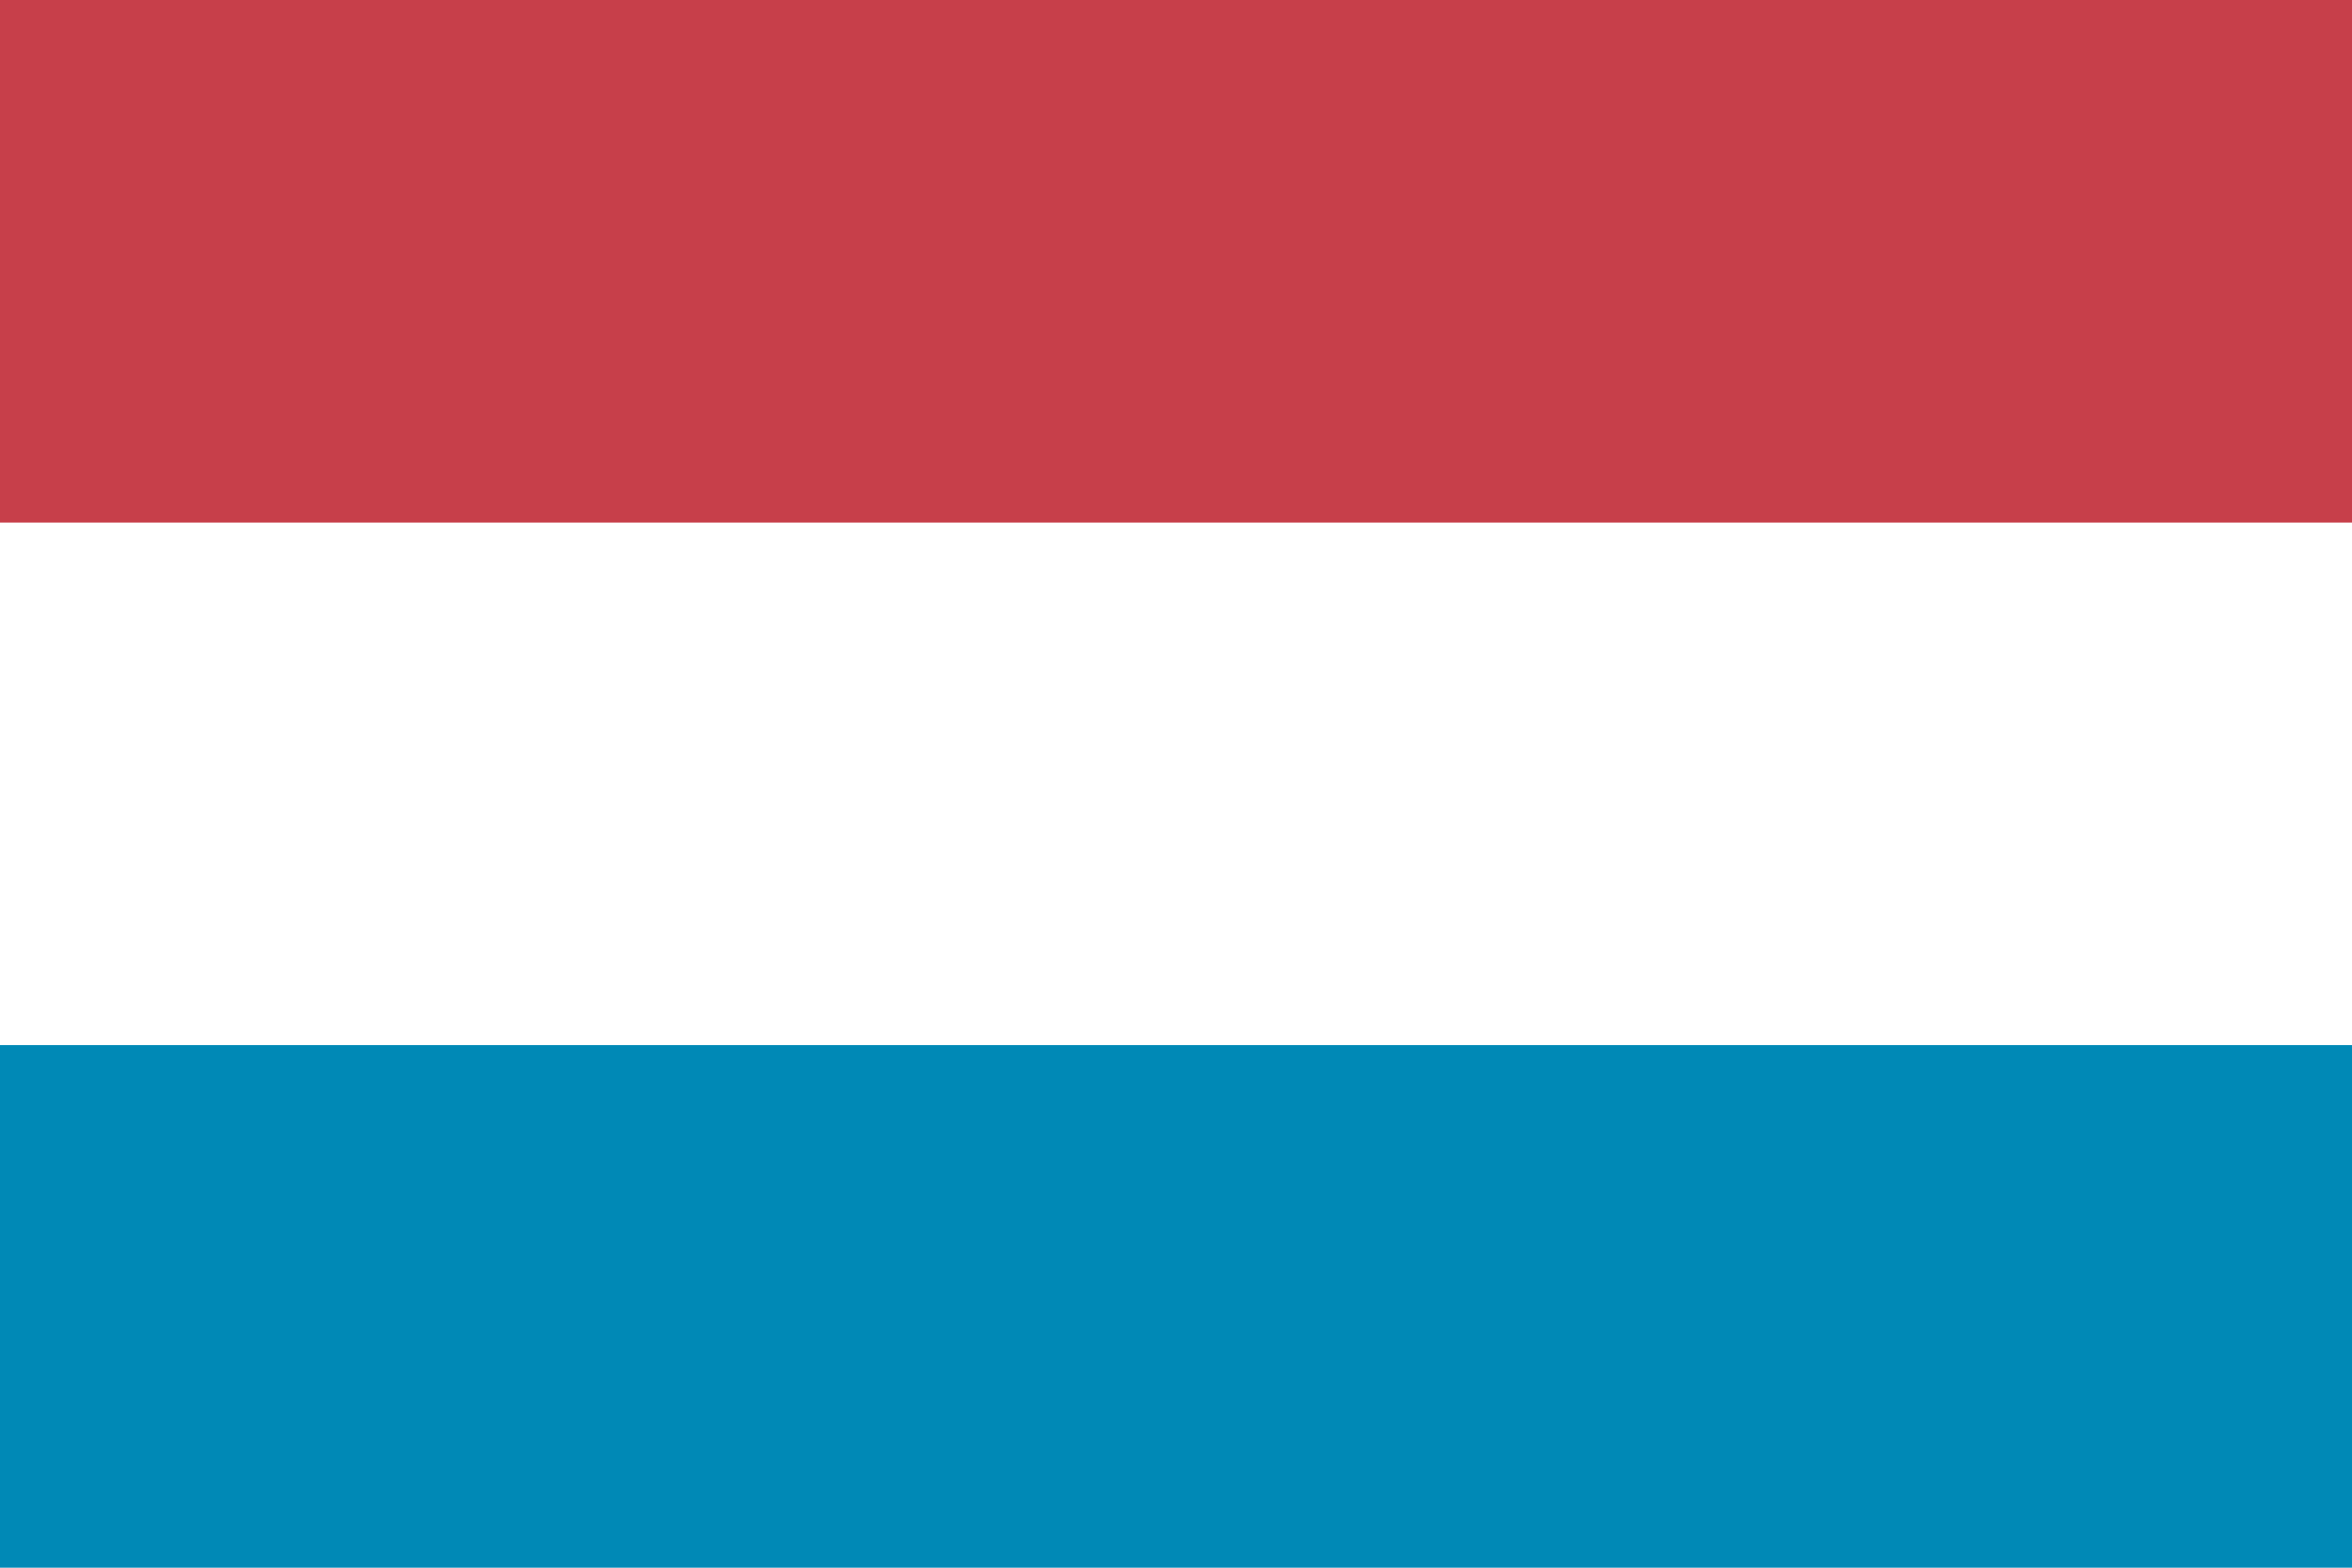
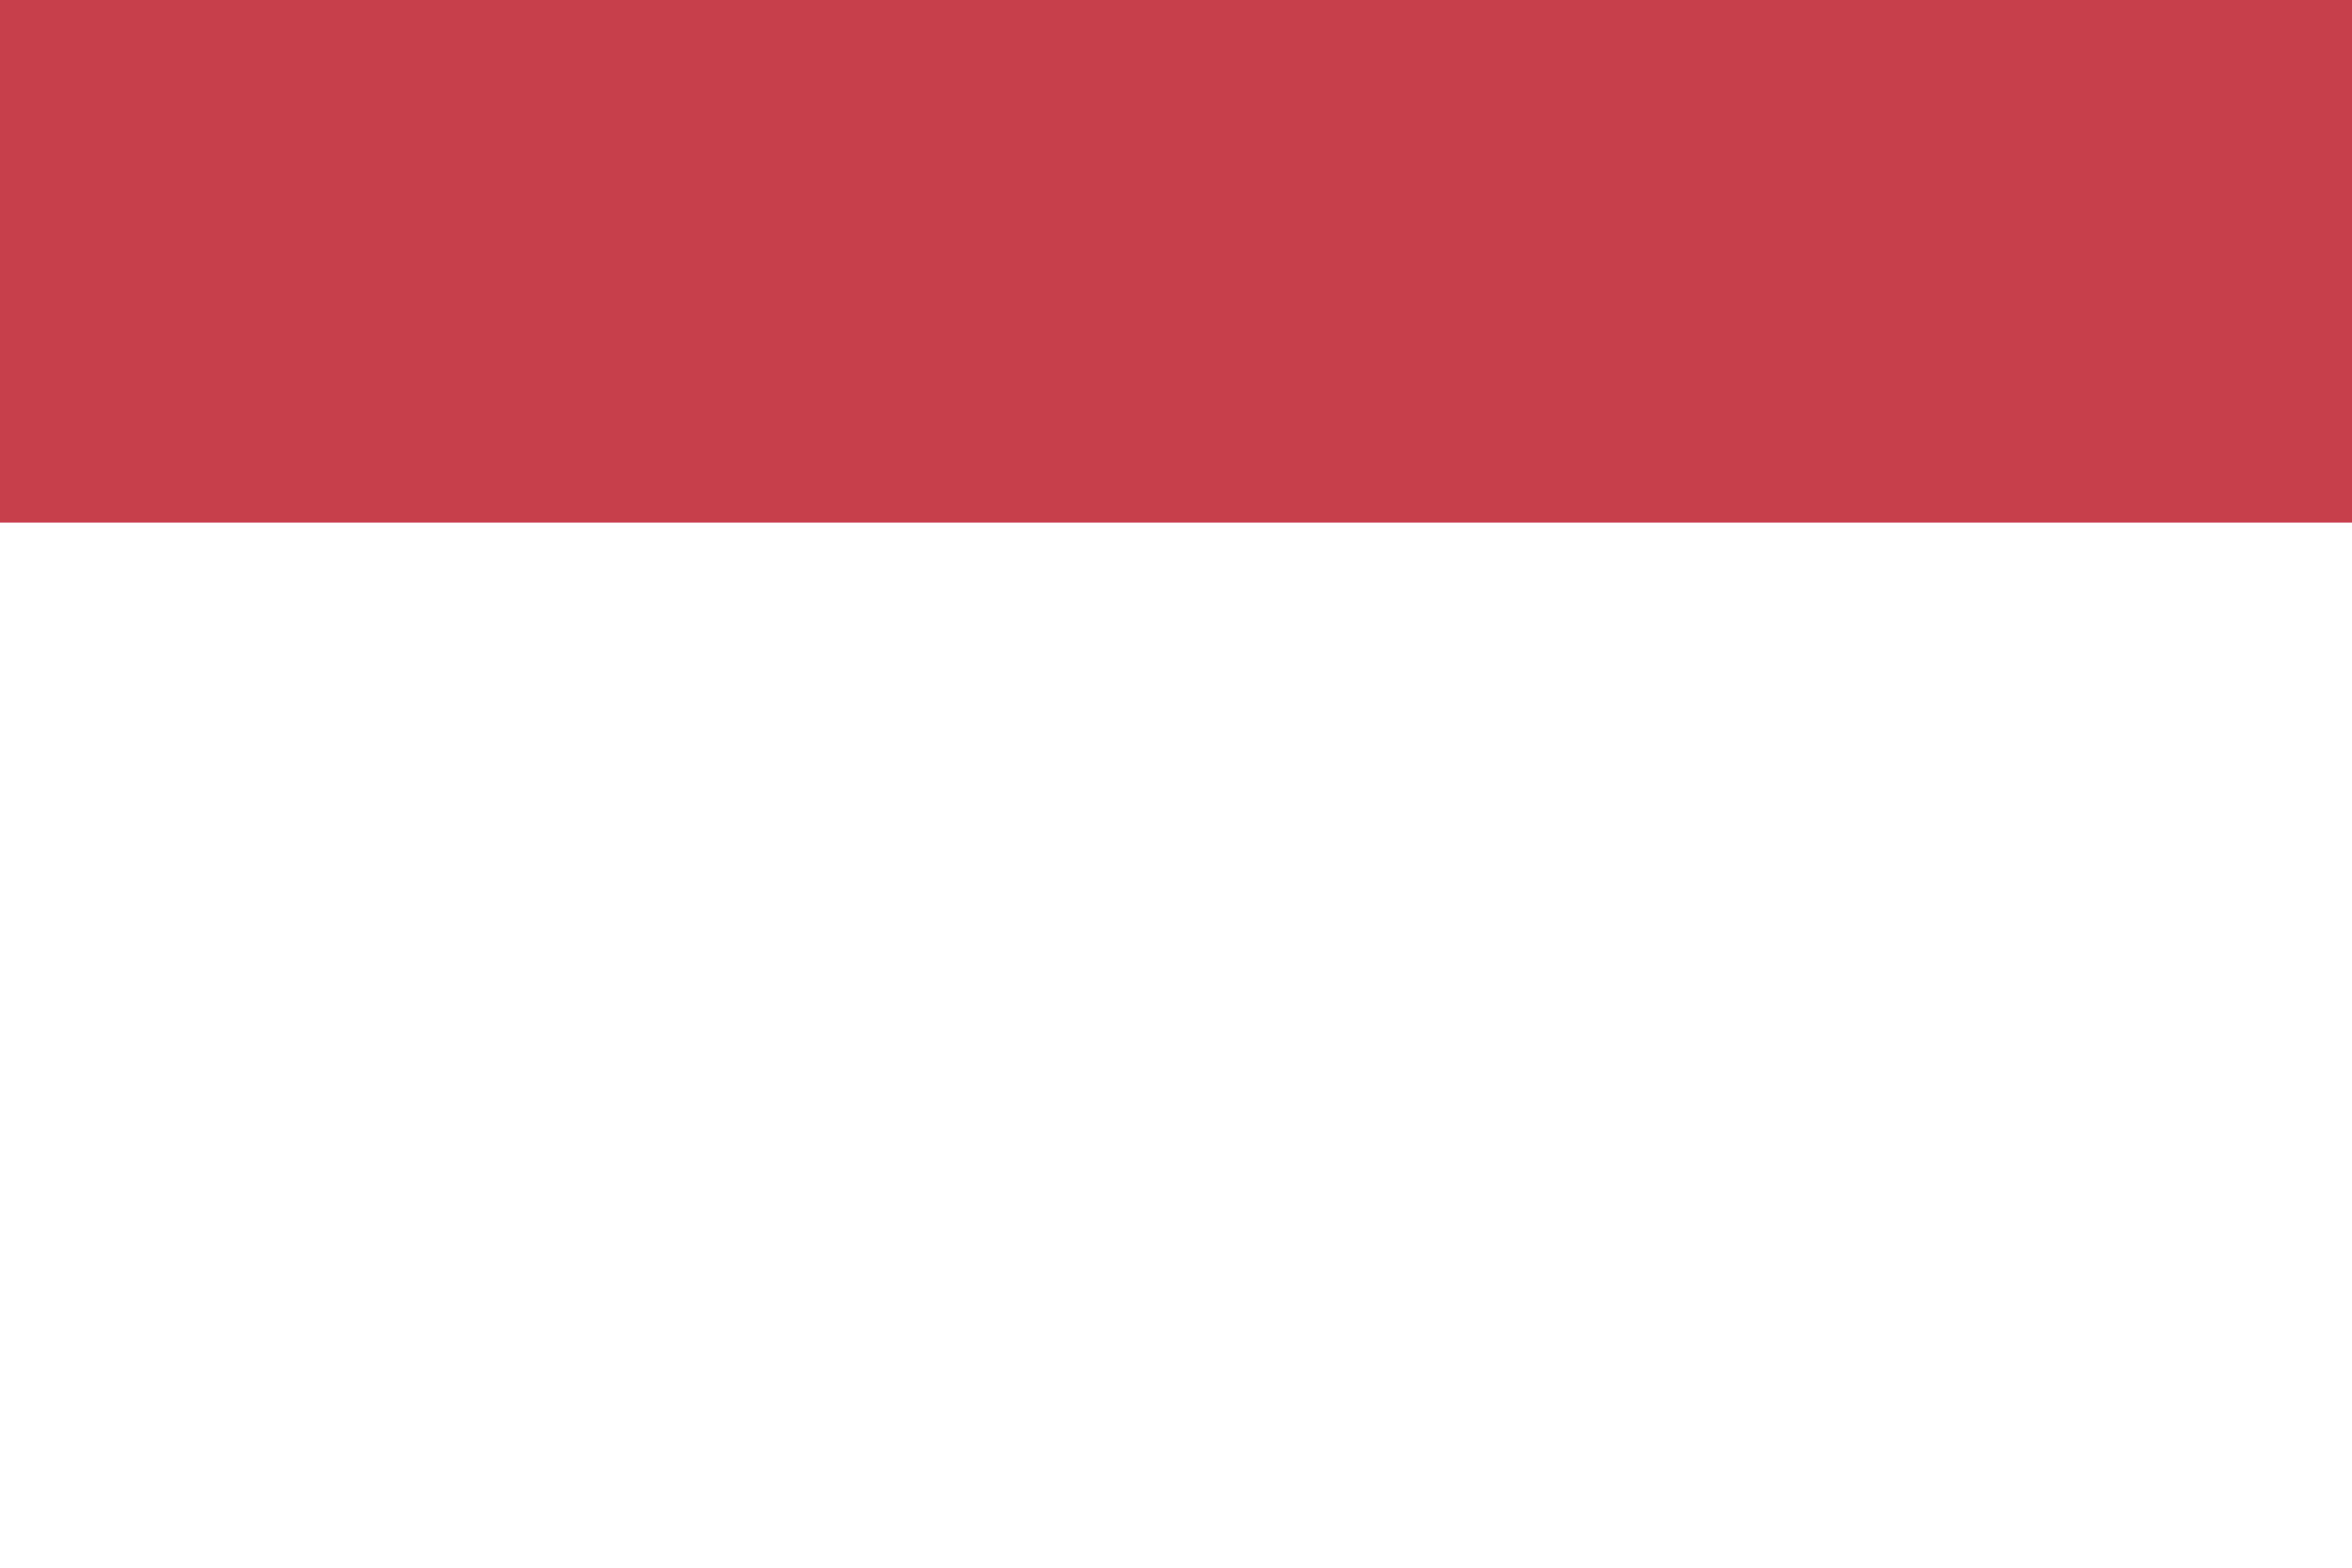
<svg xmlns="http://www.w3.org/2000/svg" width="21" height="14" viewBox="0 0 21 14" fill="none">
-   <path d="M21 0H0V14H21V0Z" fill="#FFFFFF" />
  <path d="M21 0H0V4.667H21V0Z" fill="#C73F4A" />
-   <path d="M21 9.333H0V14H21V9.333Z" fill="#0089B6" />
+   <path d="M21 9.333V14H21V9.333Z" fill="#0089B6" />
</svg>